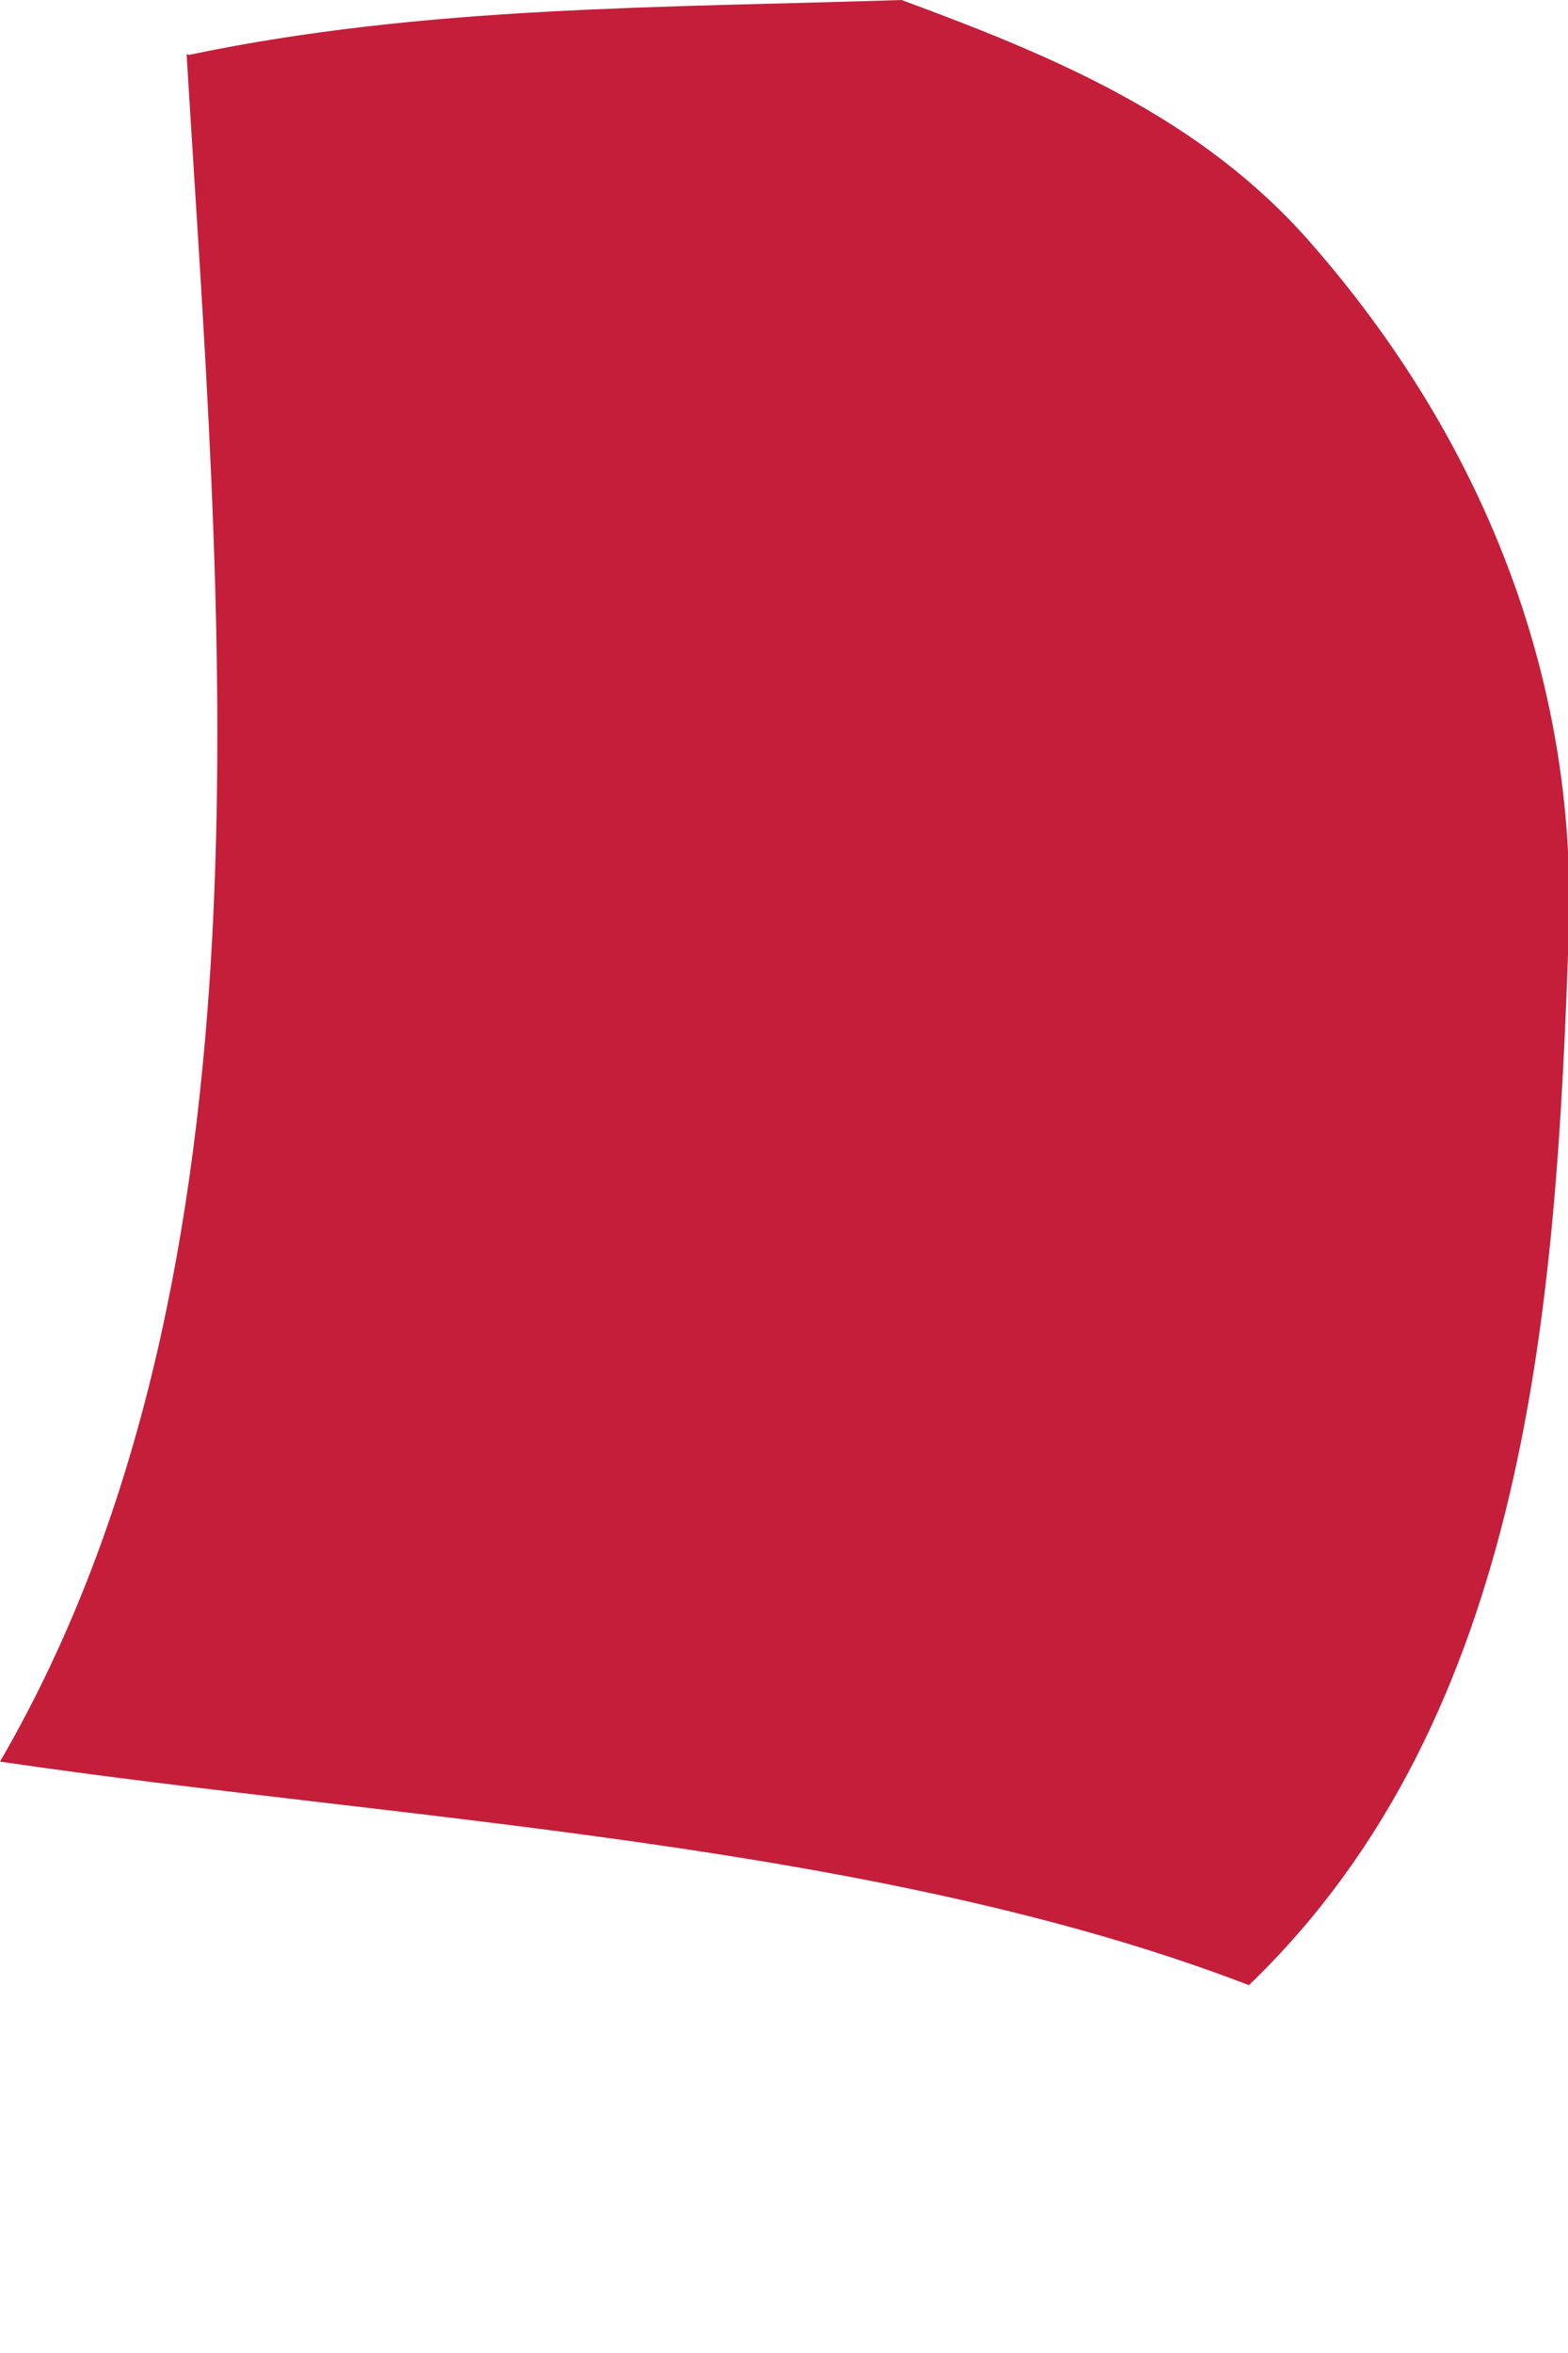
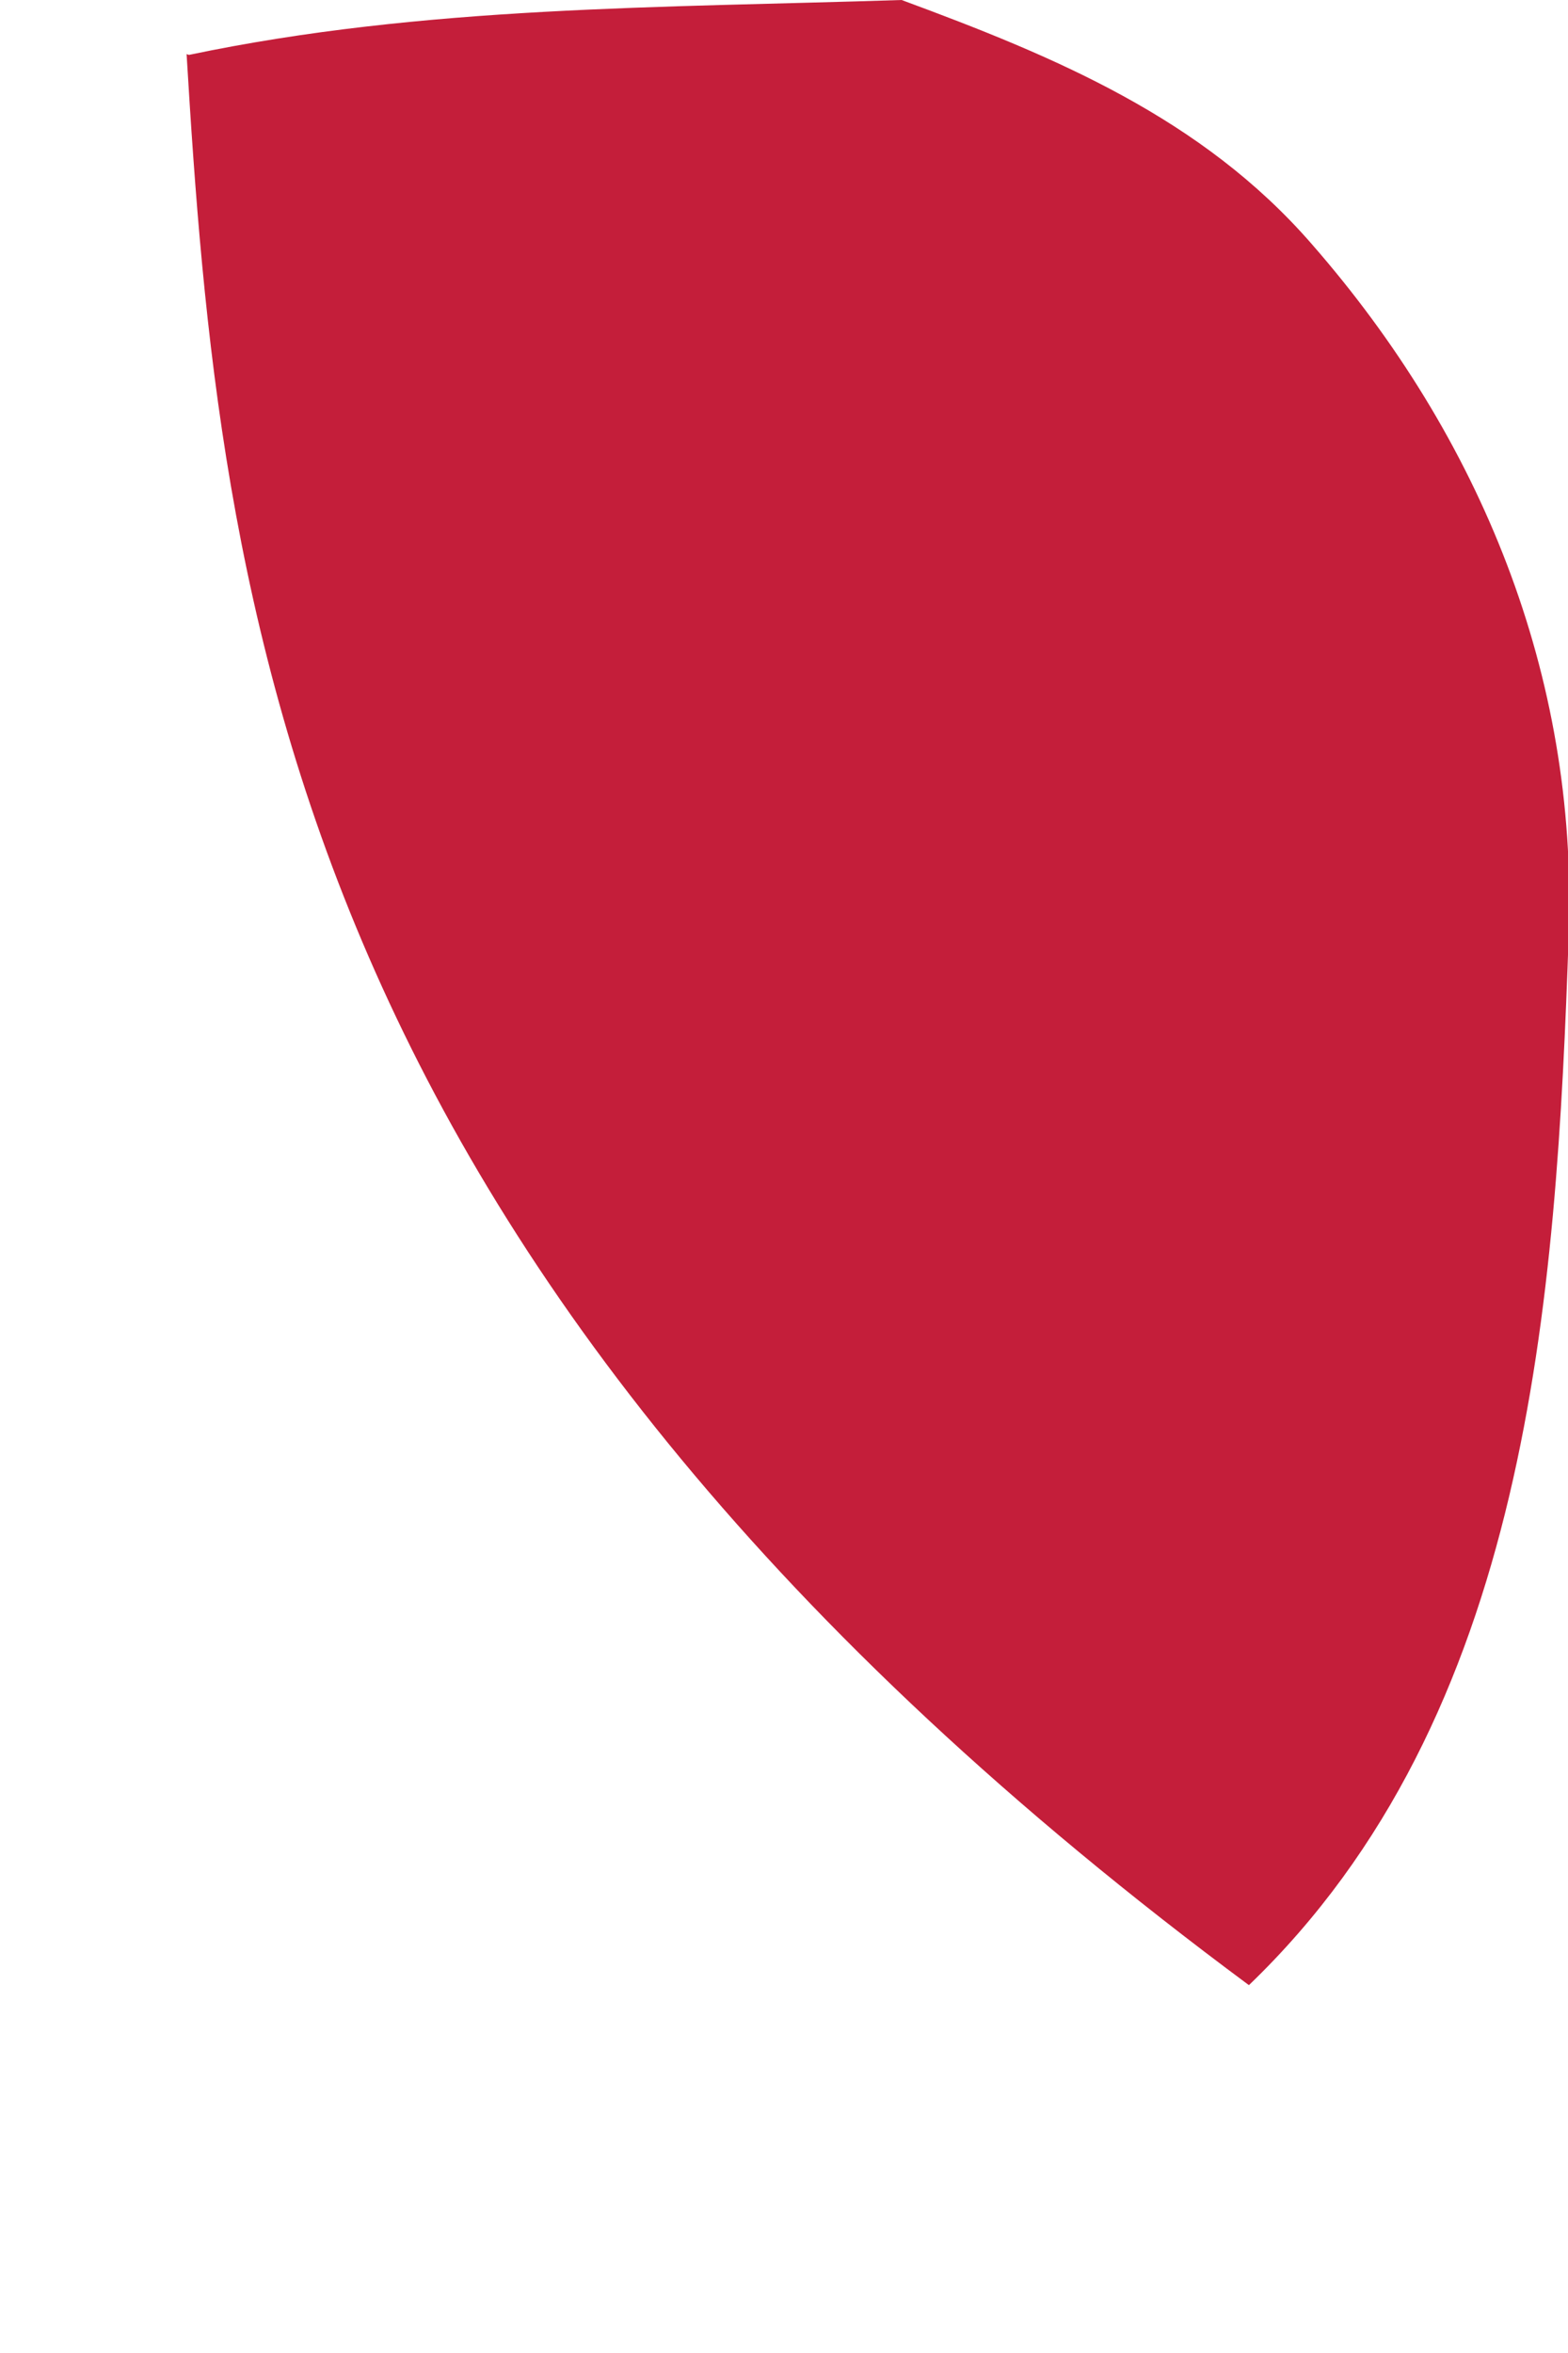
<svg xmlns="http://www.w3.org/2000/svg" fill="none" height="100%" overflow="visible" preserveAspectRatio="none" style="display: block;" viewBox="0 0 2 3" width="100%">
-   <path d="M0.241 0.07C0.541 0.007 0.845 0.01 1.15 0C1.345 0.072 1.533 0.15 1.673 0.311C1.889 0.558 2.012 0.861 2.001 1.189C1.985 1.66 1.95 2.188 1.593 2.531C1.117 2.348 0.509 2.321 0 2.246C0.364 1.62 0.28 0.767 0.238 0.069L0.241 0.07Z" fill="#C41E3A" id="Vector" />
+   <path d="M0.241 0.07C0.541 0.007 0.845 0.01 1.15 0C1.345 0.072 1.533 0.15 1.673 0.311C1.889 0.558 2.012 0.861 2.001 1.189C1.985 1.66 1.95 2.188 1.593 2.531C0.364 1.62 0.28 0.767 0.238 0.069L0.241 0.07Z" fill="#C41E3A" id="Vector" />
</svg>